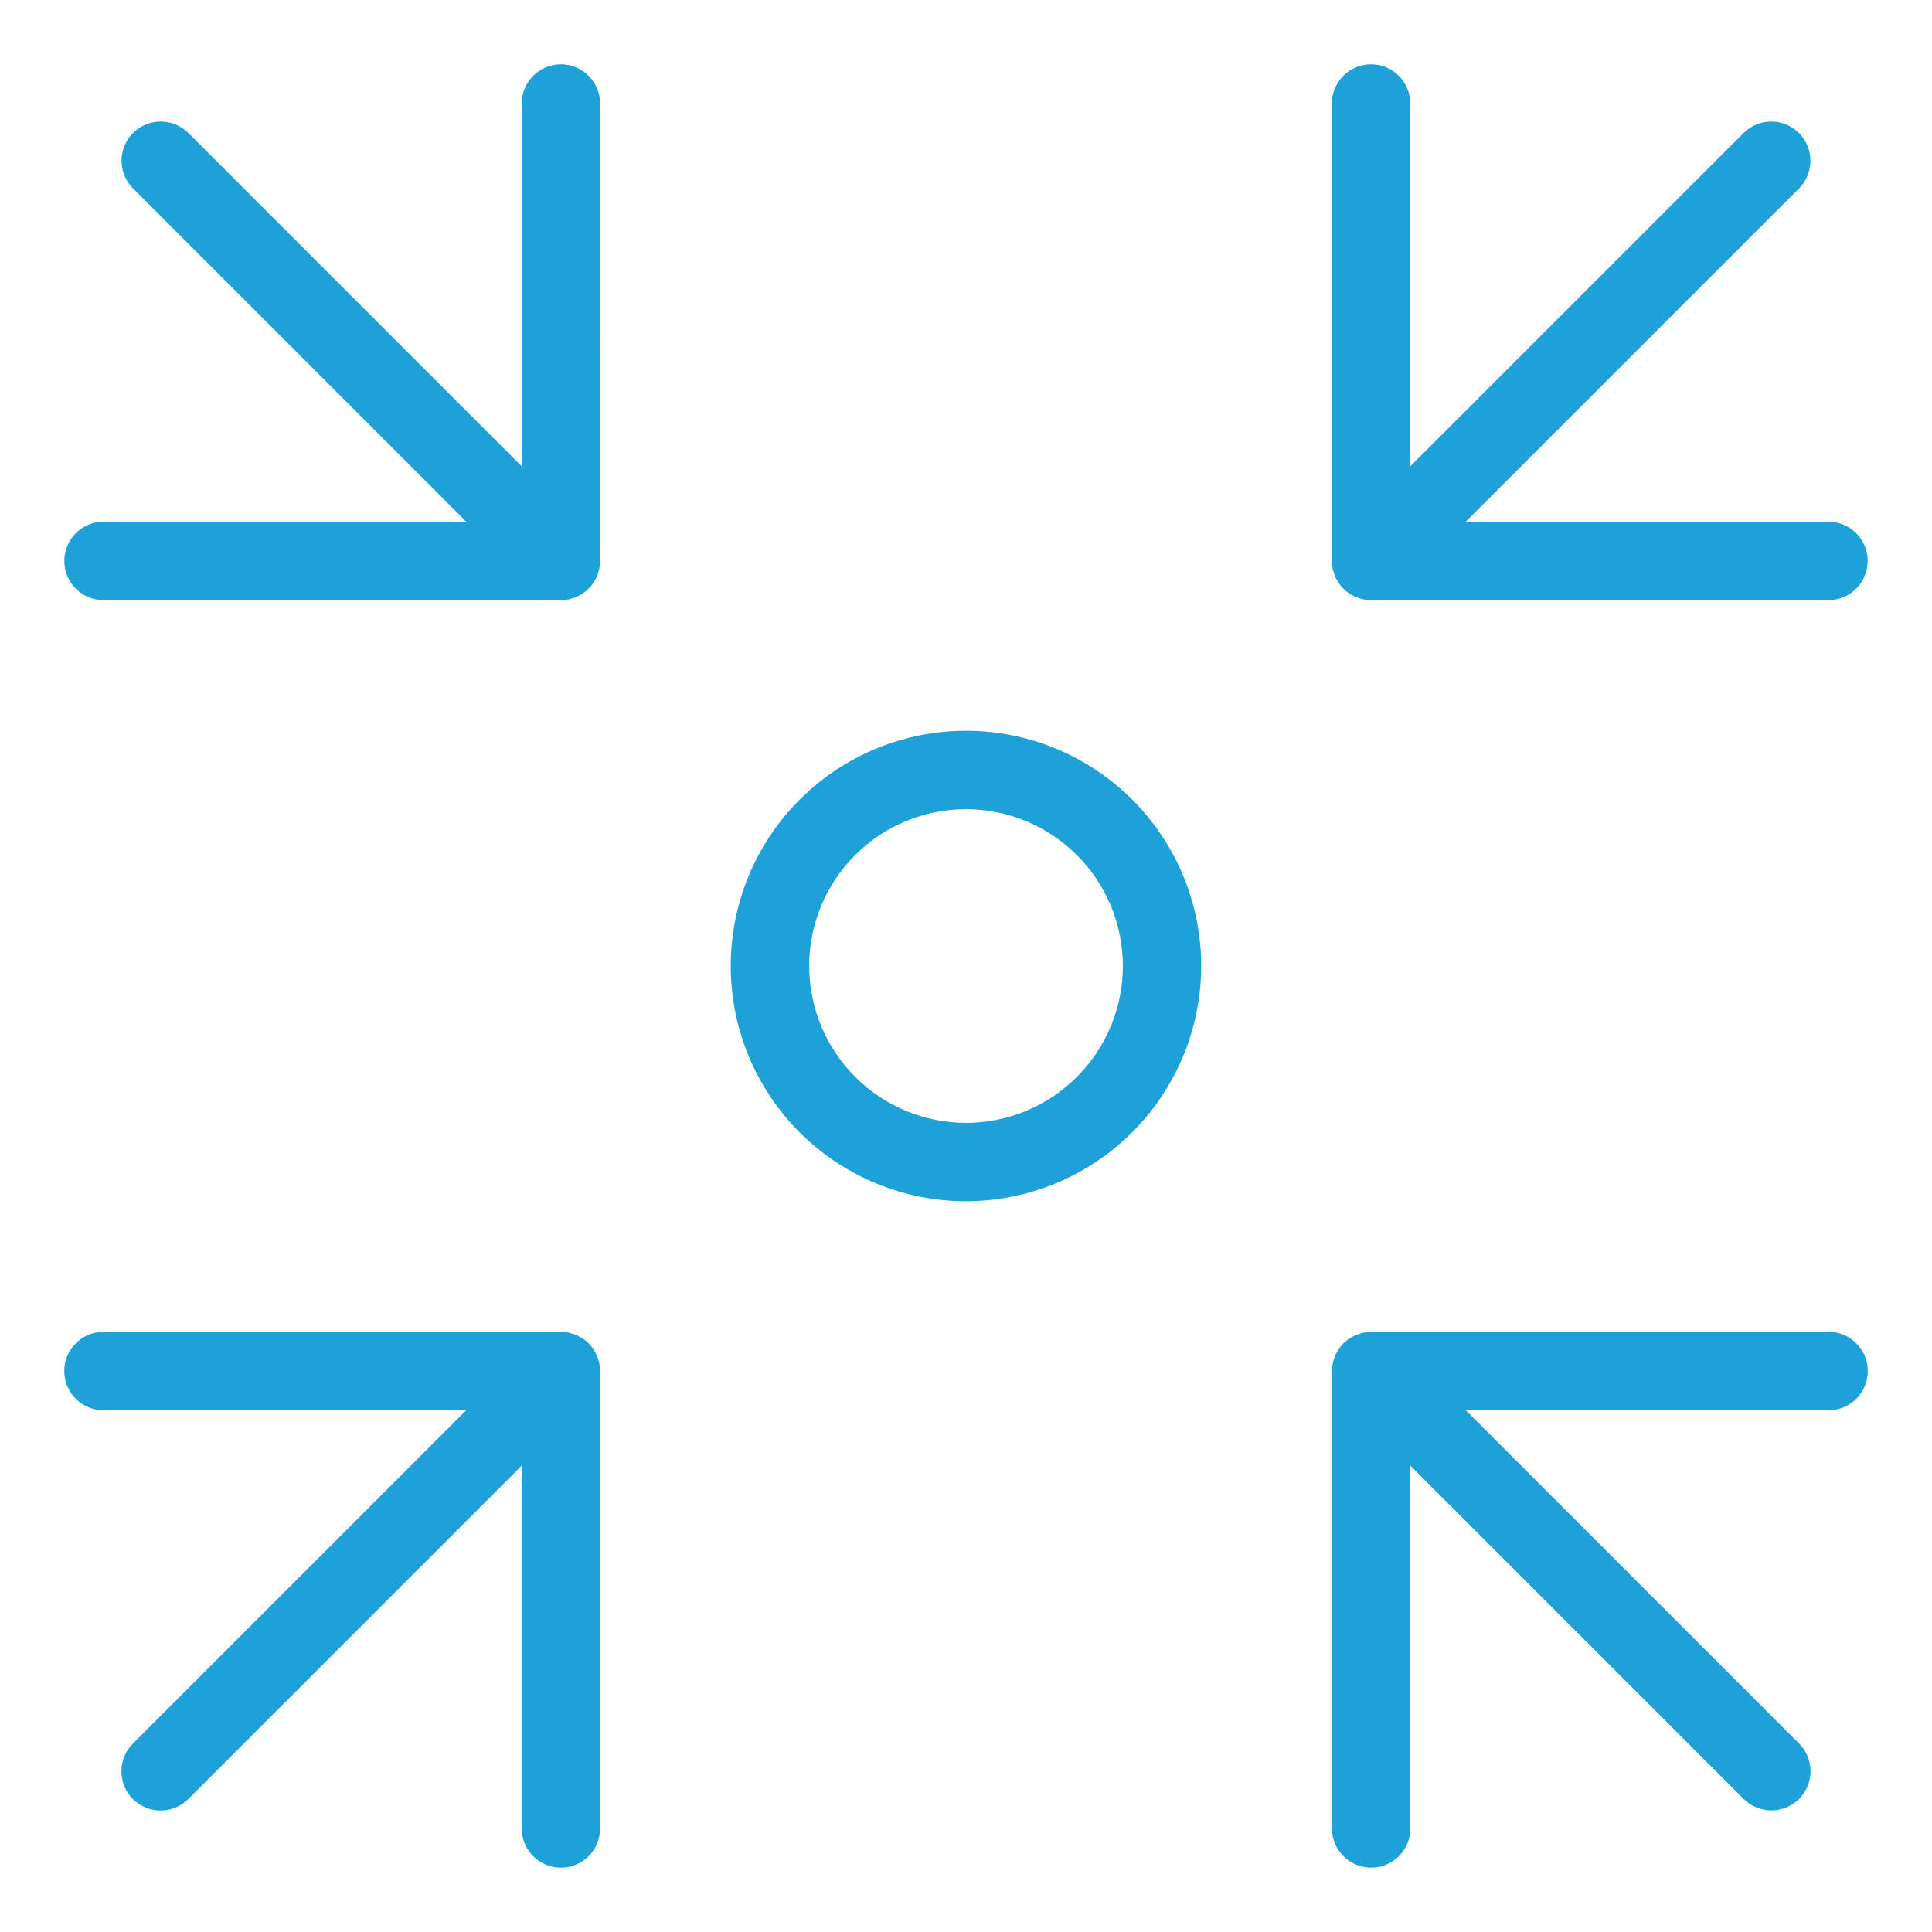
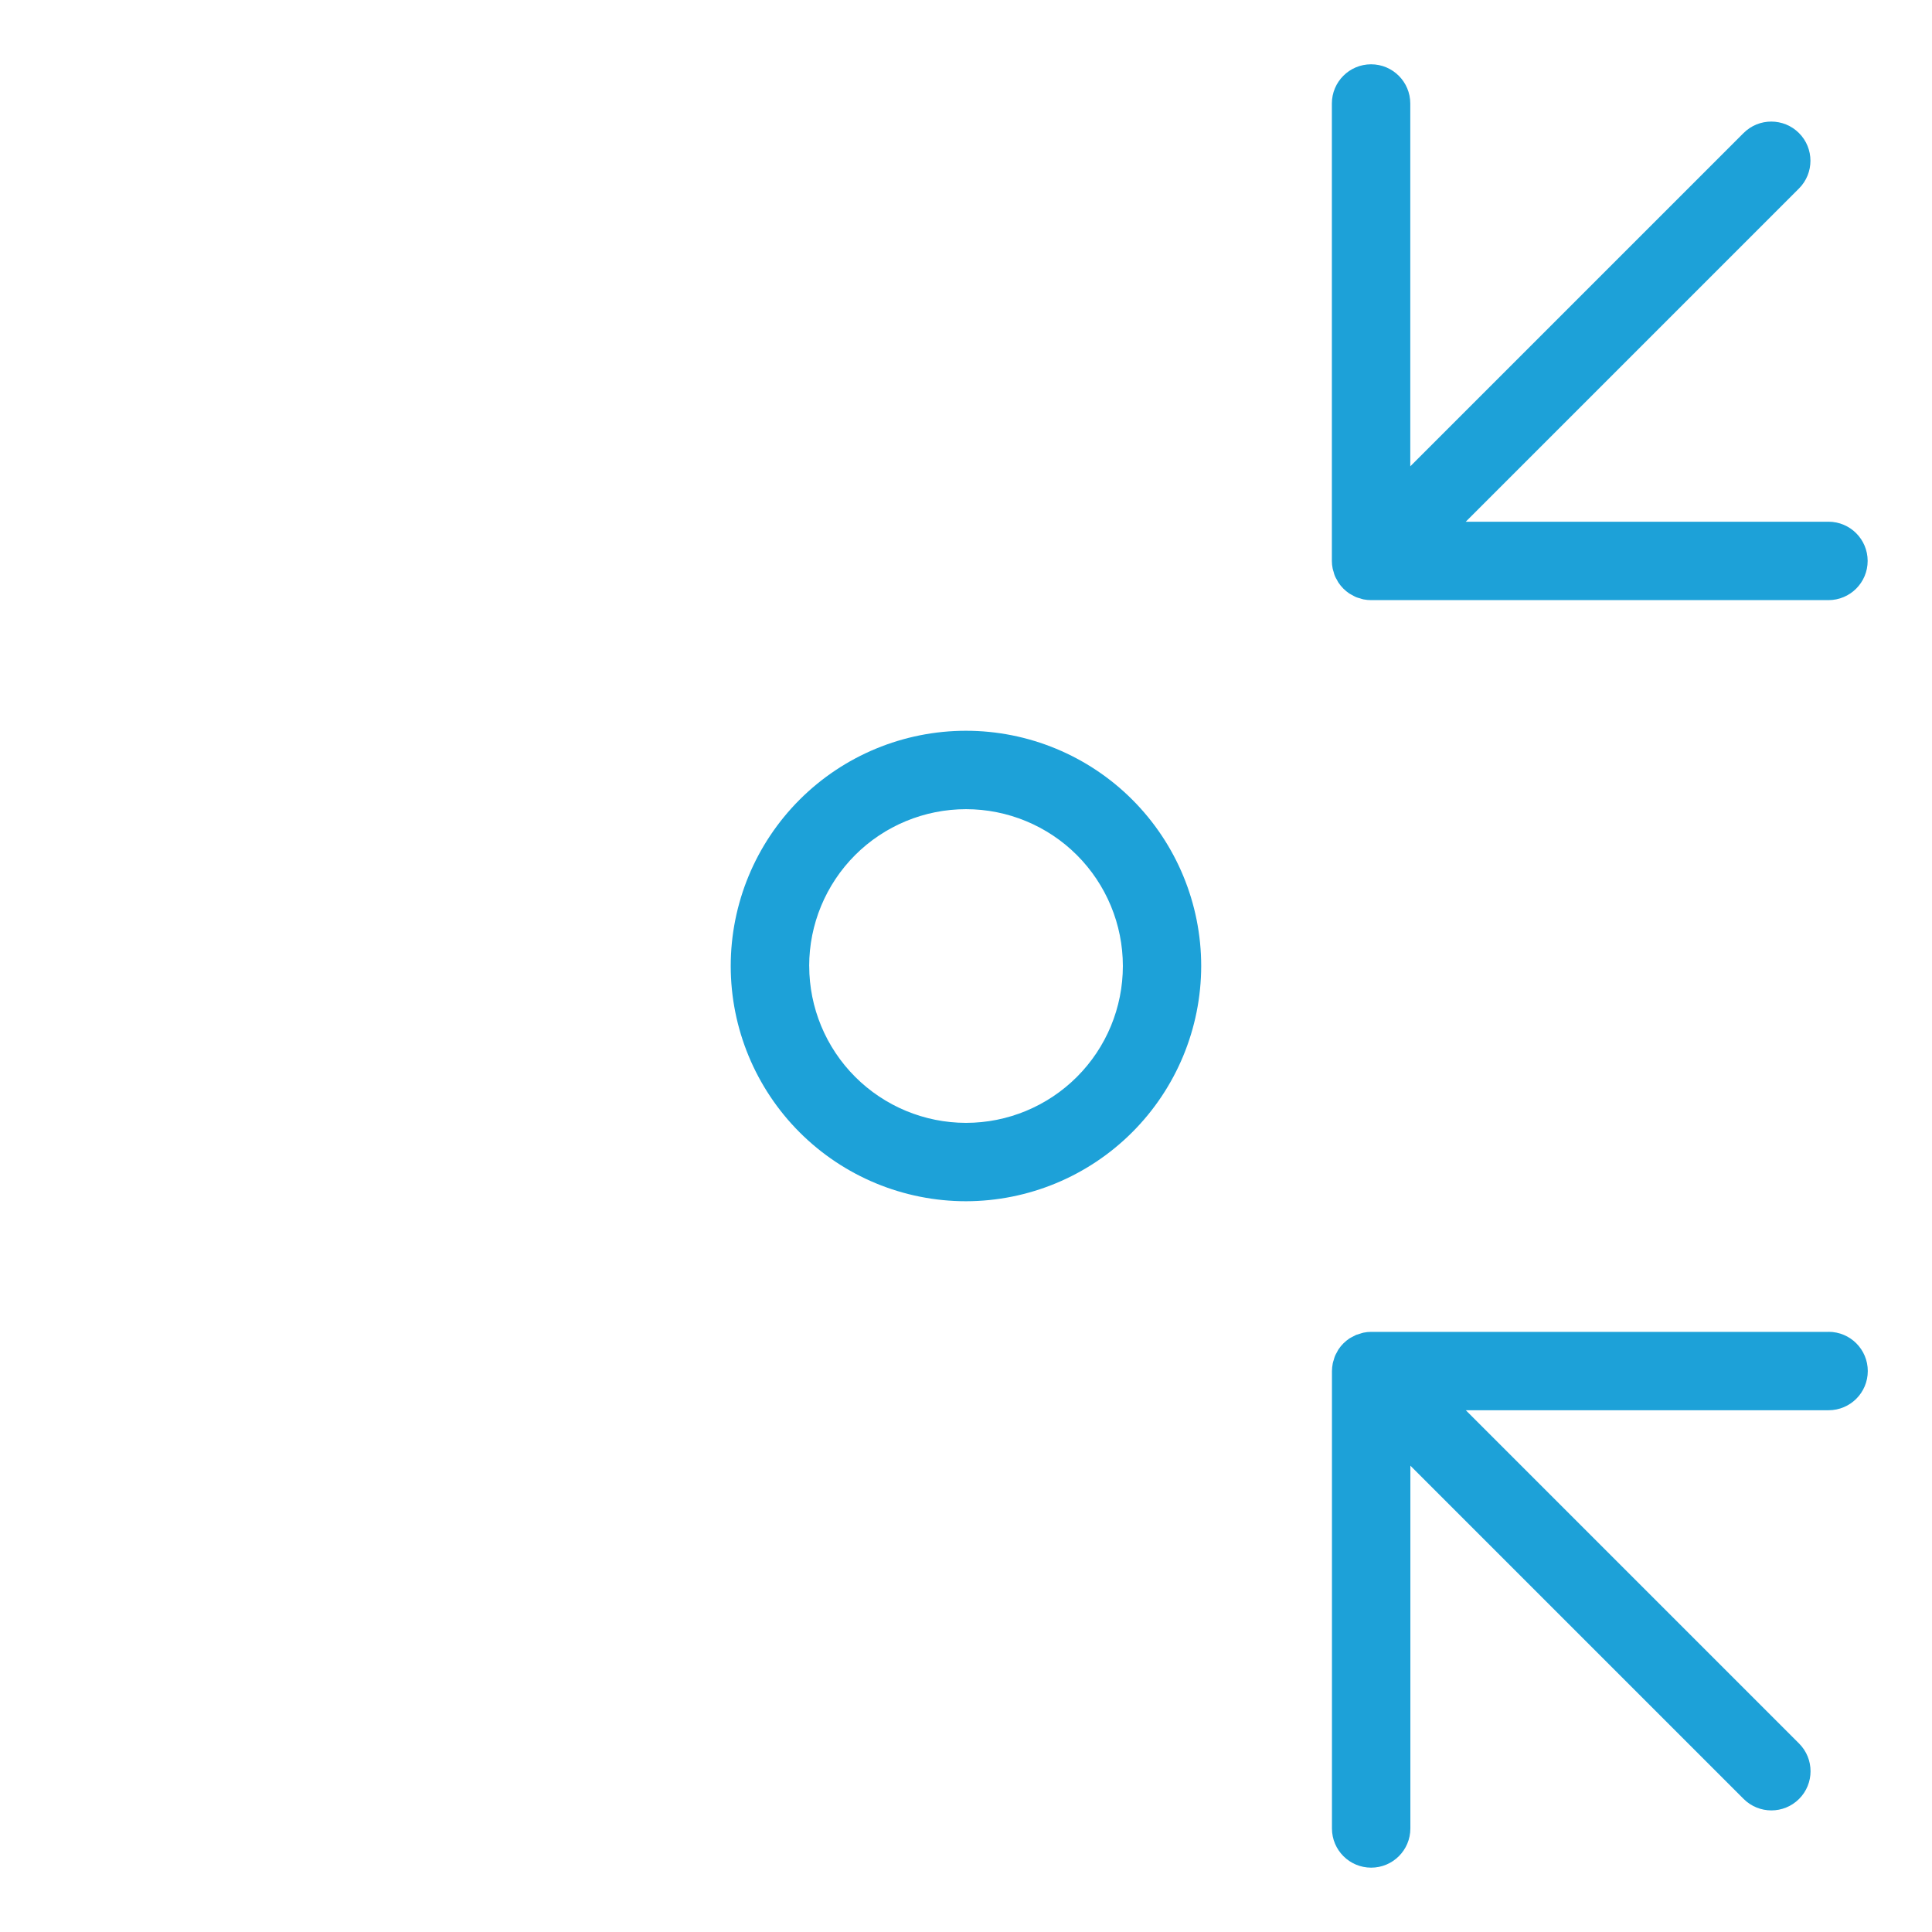
<svg xmlns="http://www.w3.org/2000/svg" id="Layer_1" data-name="Layer 1" viewBox="0 0 512 512">
  <defs>
    <style>
      .cls-1 {
        fill: #1da1d8;
      }
    </style>
  </defs>
  <path class="cls-1" d="M318.33,256c0-16.53-6.57-32.39-18.26-44.08-11.69-11.69-27.55-18.26-44.08-18.26s-32.39,6.57-44.08,18.26c-11.69,11.69-18.26,27.55-18.26,44.08s6.57,32.39,18.26,44.08c11.69,11.69,27.55,18.26,44.08,18.26,16.53-.02,32.37-6.59,44.06-18.28,11.69-11.69,18.26-27.53,18.28-44.06Zm-103.89,0c0-11.02,4.38-21.59,12.17-29.39,7.79-7.79,18.37-12.17,29.39-12.17s21.6,4.38,29.39,12.17c7.79,7.79,12.18,18.37,12.18,29.39s-4.38,21.6-12.18,29.39c-7.79,7.79-18.36,12.18-29.39,12.18-11.02-.01-21.58-4.4-29.37-12.19-7.79-7.79-12.17-18.35-12.18-29.37Z" />
  <path class="cls-1" d="M484.57,352.96h-121.21c-.69,0-1.37,.07-2.03,.21-.31,.06-.6,.18-.9,.27-.35,.09-.7,.2-1.04,.32-.35,.16-.69,.34-1.02,.53-.26,.14-.52,.26-.77,.42h0c-1.14,.77-2.12,1.74-2.88,2.88-.17,.25-.28,.52-.42,.77h0c-.2,.33-.38,.67-.53,1.02-.13,.34-.23,.69-.32,1.04-.09,.3-.21,.59-.26,.9h0c-.13,.67-.2,1.35-.21,2.03v121.21c0,5.74,4.65,10.39,10.39,10.39s10.39-4.65,10.39-10.39v-96.14l88.33,88.33c4.06,4.04,10.63,4.04,14.68-.01,4.05-4.05,4.06-10.62,.01-14.68l-88.33-88.33h96.14c5.74,0,10.39-4.65,10.39-10.39s-4.65-10.39-10.39-10.39h0Z" />
-   <path class="cls-1" d="M148.65,17.04c-5.74,0-10.39,4.65-10.39,10.39V123.57L49.93,35.24c-4.06-4.04-10.63-4.04-14.68,.01-4.05,4.05-4.06,10.62-.01,14.68l88.33,88.33H27.43c-5.73,0-10.39,4.65-10.39,10.39s4.65,10.39,10.39,10.39h121.22c.68,0,1.37-.07,2.03-.2,.31-.06,.6-.18,.9-.27,.35-.09,.7-.2,1.04-.32,.34-.16,.69-.34,1.01-.53,.26-.14,.52-.26,.77-.42h0c1.14-.77,2.12-1.75,2.88-2.88,.17-.25,.28-.52,.42-.77h0c.41-.63,.7-1.33,.86-2.06,.09-.3,.21-.59,.26-.9,.14-.67,.21-1.35,.21-2.03V27.43c0-5.73-4.65-10.39-10.39-10.39h0Z" />
  <path class="cls-1" d="M484.57,138.27h-96.14l88.33-88.33c4.04-4.06,4.04-10.63-.01-14.68-4.05-4.05-10.62-4.06-14.68-.01l-88.33,88.33V27.43c0-5.73-4.65-10.39-10.39-10.39s-10.39,4.65-10.39,10.39v121.22c0,.68,.07,1.37,.21,2.03,.06,.31,.18,.6,.26,.9h0c.16,.73,.45,1.43,.86,2.06,.14,.26,.26,.52,.42,.77,.77,1.14,1.74,2.12,2.88,2.88,.25,.17,.52,.28,.77,.42h0c.33,.2,.67,.38,1.02,.54,.34,.13,.69,.23,1.04,.32,.3,.09,.59,.21,.9,.27,.67,.13,1.35,.2,2.03,.2h121.21c5.74,0,10.39-4.65,10.39-10.39s-4.65-10.39-10.39-10.39h0Z" />
-   <path class="cls-1" d="M158.57,360.42c-.09-.35-.2-.7-.32-1.04-.16-.35-.34-.69-.53-1.02-.14-.26-.26-.52-.42-.77h0c-.76-1.14-1.74-2.12-2.88-2.88-.25-.17-.52-.28-.77-.42h0c-.33-.2-.67-.38-1.02-.54-.34-.13-.69-.23-1.04-.32-.3-.09-.59-.21-.9-.27-.67-.13-1.35-.2-2.03-.21H27.42c-5.73,0-10.39,4.65-10.39,10.39s4.65,10.39,10.39,10.39H123.56l-88.33,88.33c-1.95,1.94-3.05,4.59-3.06,7.35,0,2.76,1.09,5.41,3.04,7.36,1.95,1.95,4.6,3.05,7.36,3.04,2.76,0,5.4-1.1,7.35-3.06l88.33-88.33v96.14c0,5.74,4.65,10.39,10.39,10.39s10.39-4.65,10.39-10.39v-121.21c0-.69-.07-1.37-.21-2.03-.06-.31-.17-.6-.26-.9h0Z" />
</svg>